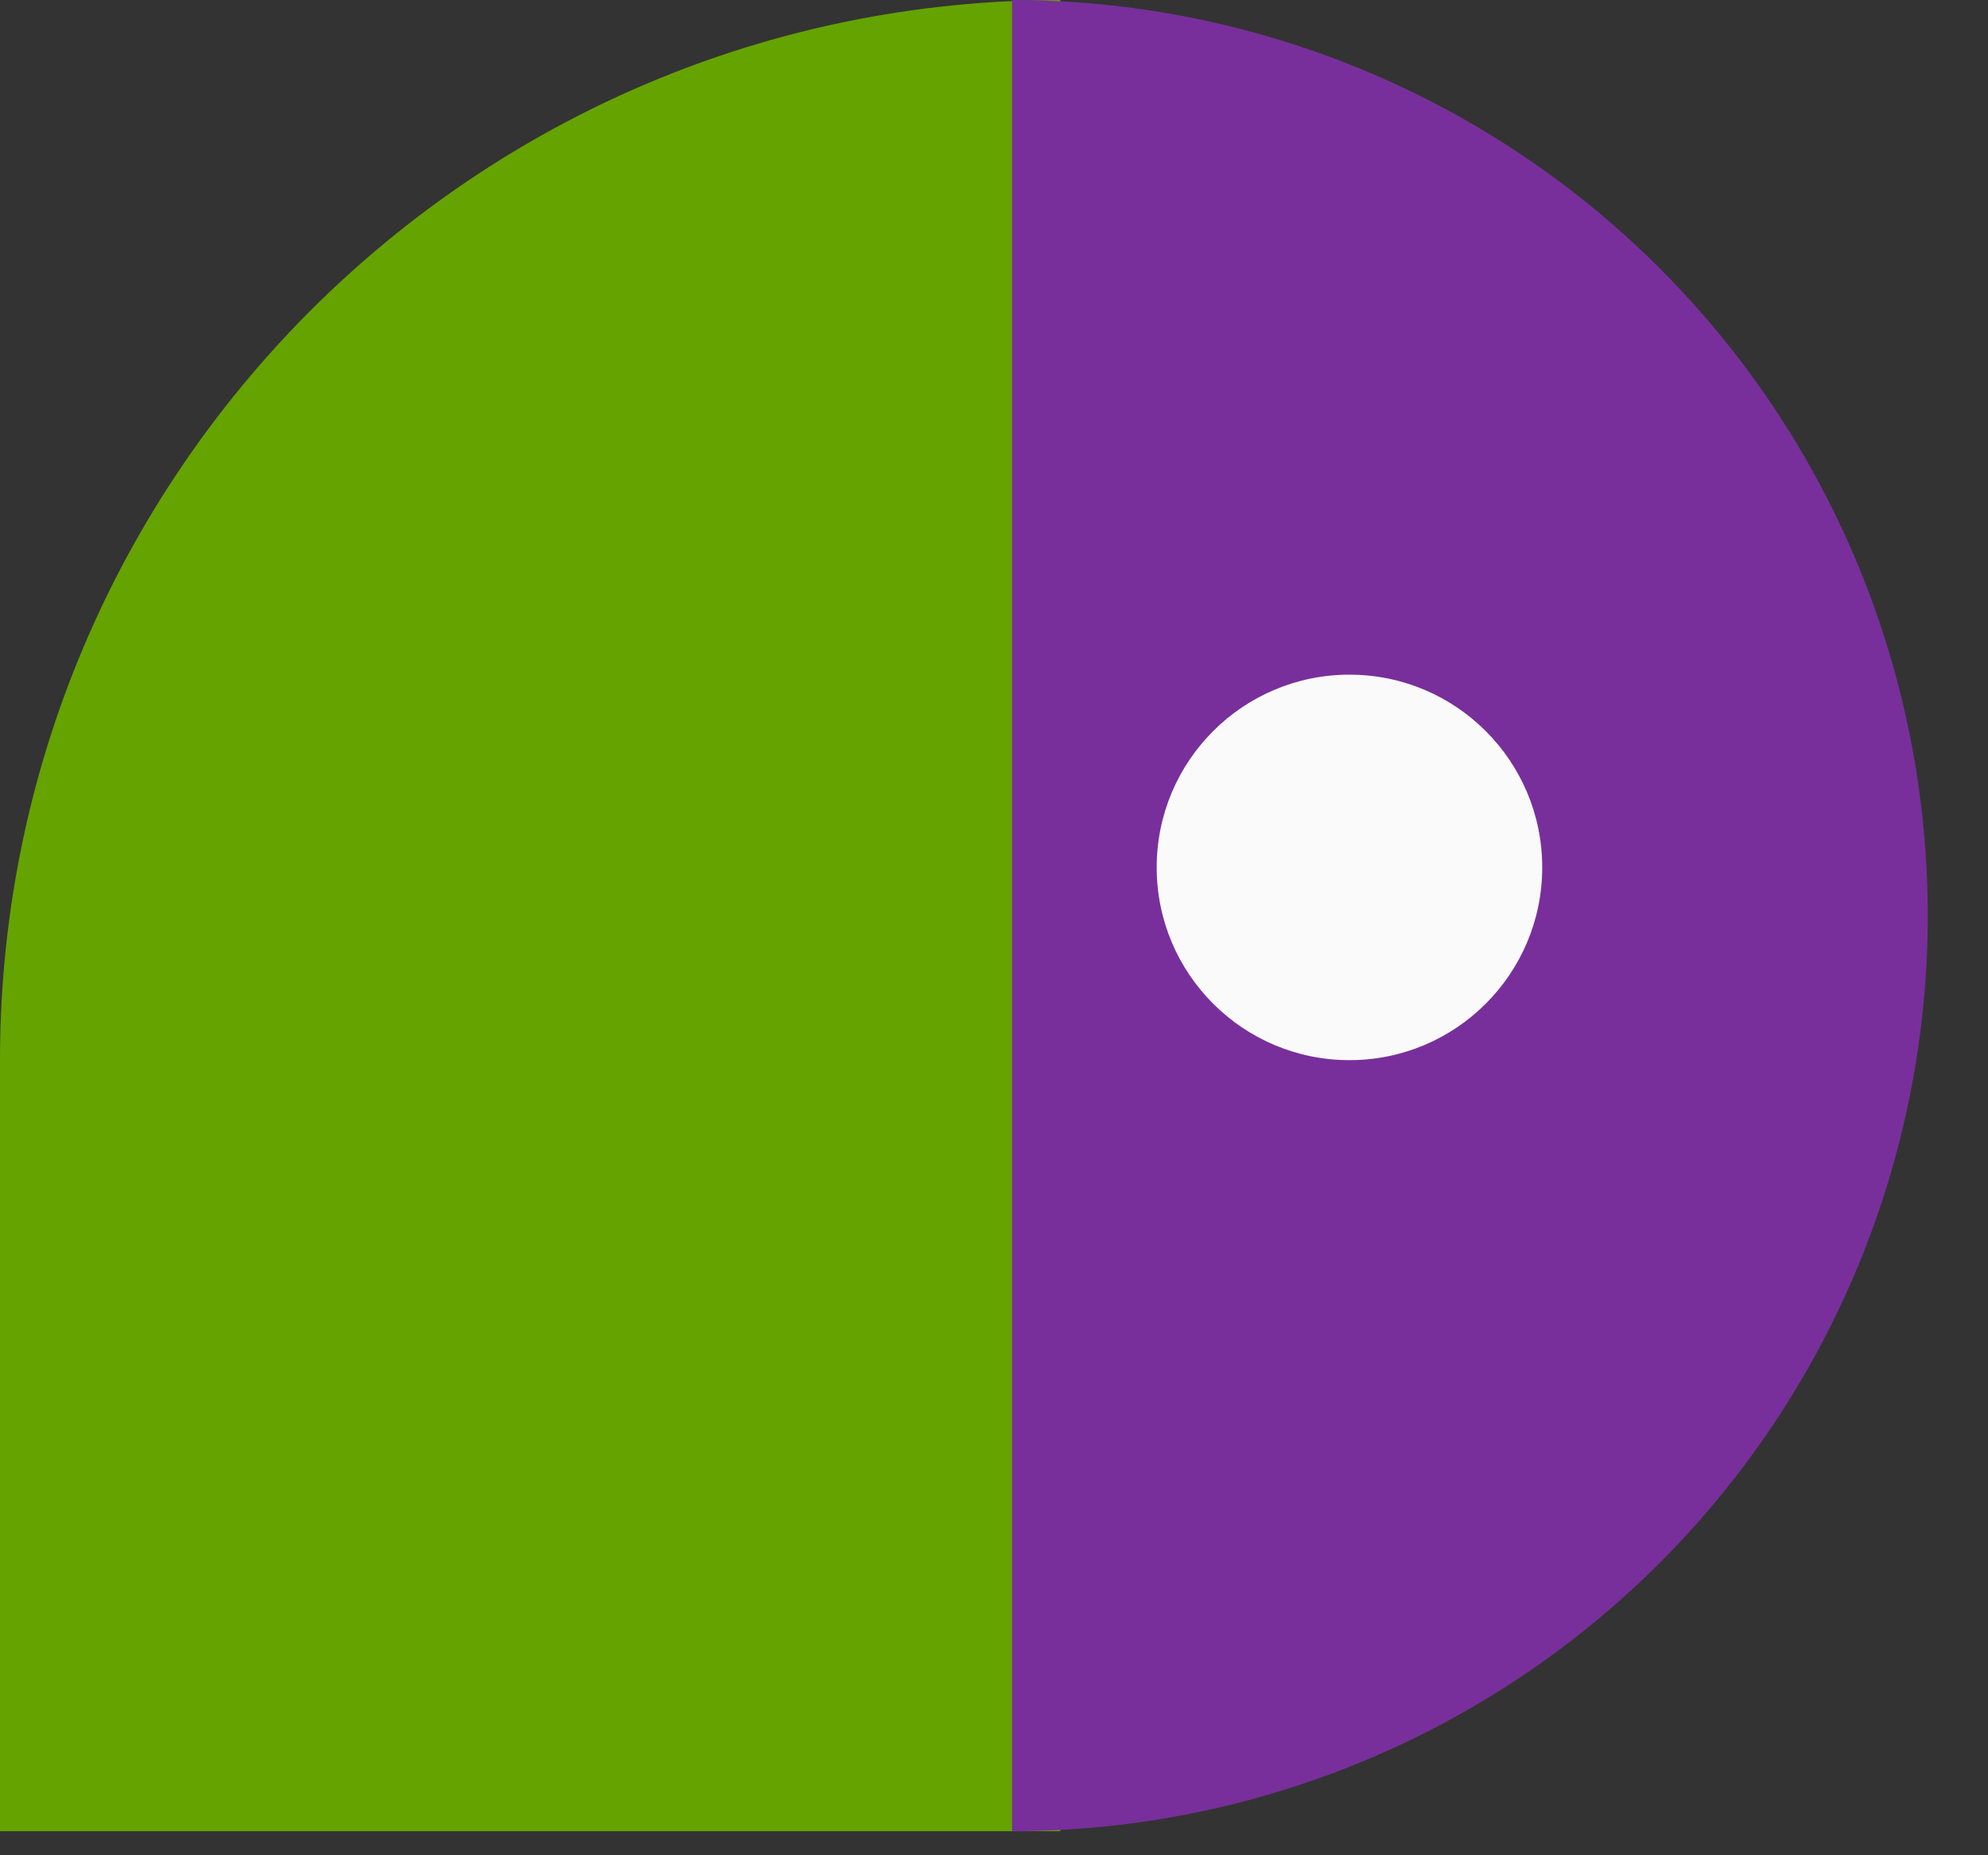
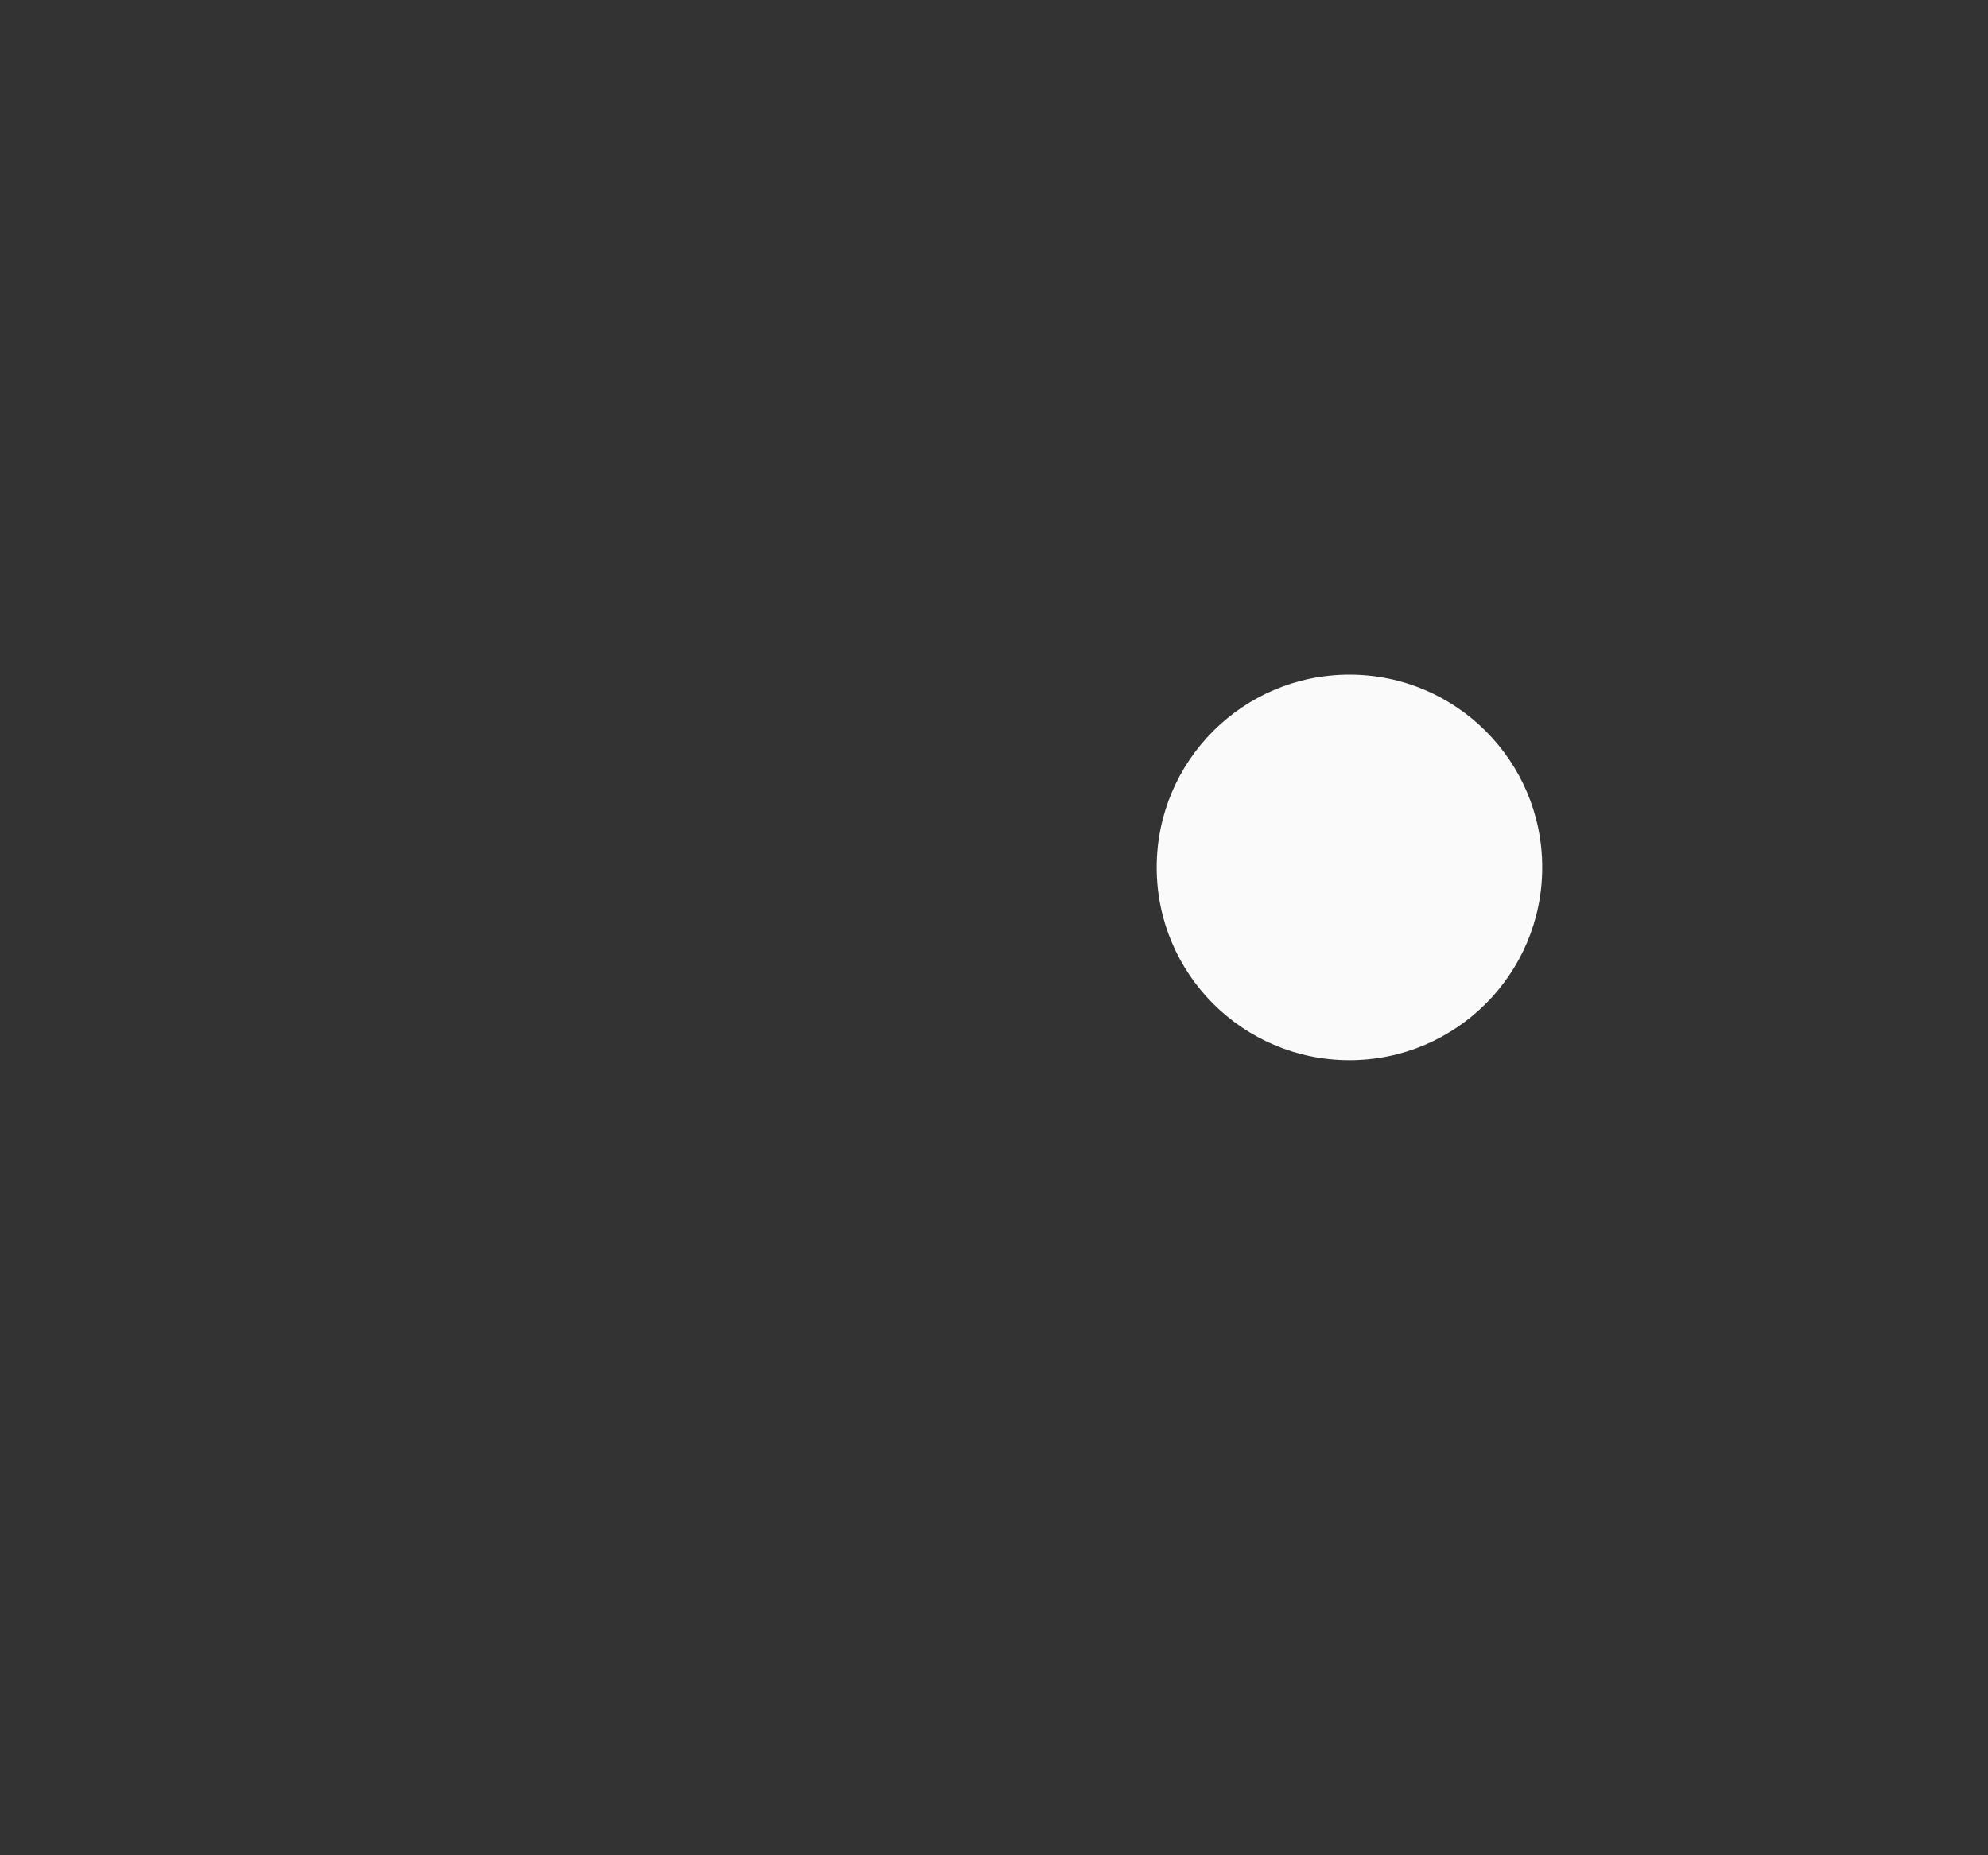
<svg xmlns="http://www.w3.org/2000/svg" width="30" height="28" viewBox="0 0 30 28" fill="none">
  <rect x="0" y="0" width="30" height="28" fill="#333333" stroke="none" />
-   <path d="M16 0V0C7.164 0 0 7.164 0 16V27.637H16V0Z" fill="#65A300" />
-   <path d="M15.273 27.637C17.088 27.637 18.884 27.279 20.561 26.585C22.238 25.89 23.761 24.873 25.044 23.59C26.327 22.306 27.345 20.783 28.039 19.107C28.734 17.43 29.091 15.633 29.091 13.818C29.091 12.004 28.734 10.207 28.039 8.53C27.345 6.854 26.327 5.33 25.044 4.047C23.761 2.764 22.238 1.746 20.561 1.052C18.884 0.357 17.088 -6.83344e-07 15.273 -6.04022e-07L15.273 13.818L15.273 27.637Z" fill="#782F9B" />
  <circle cx="20.364" cy="13.091" r="2.909" fill="#FAFAFA" />
</svg>